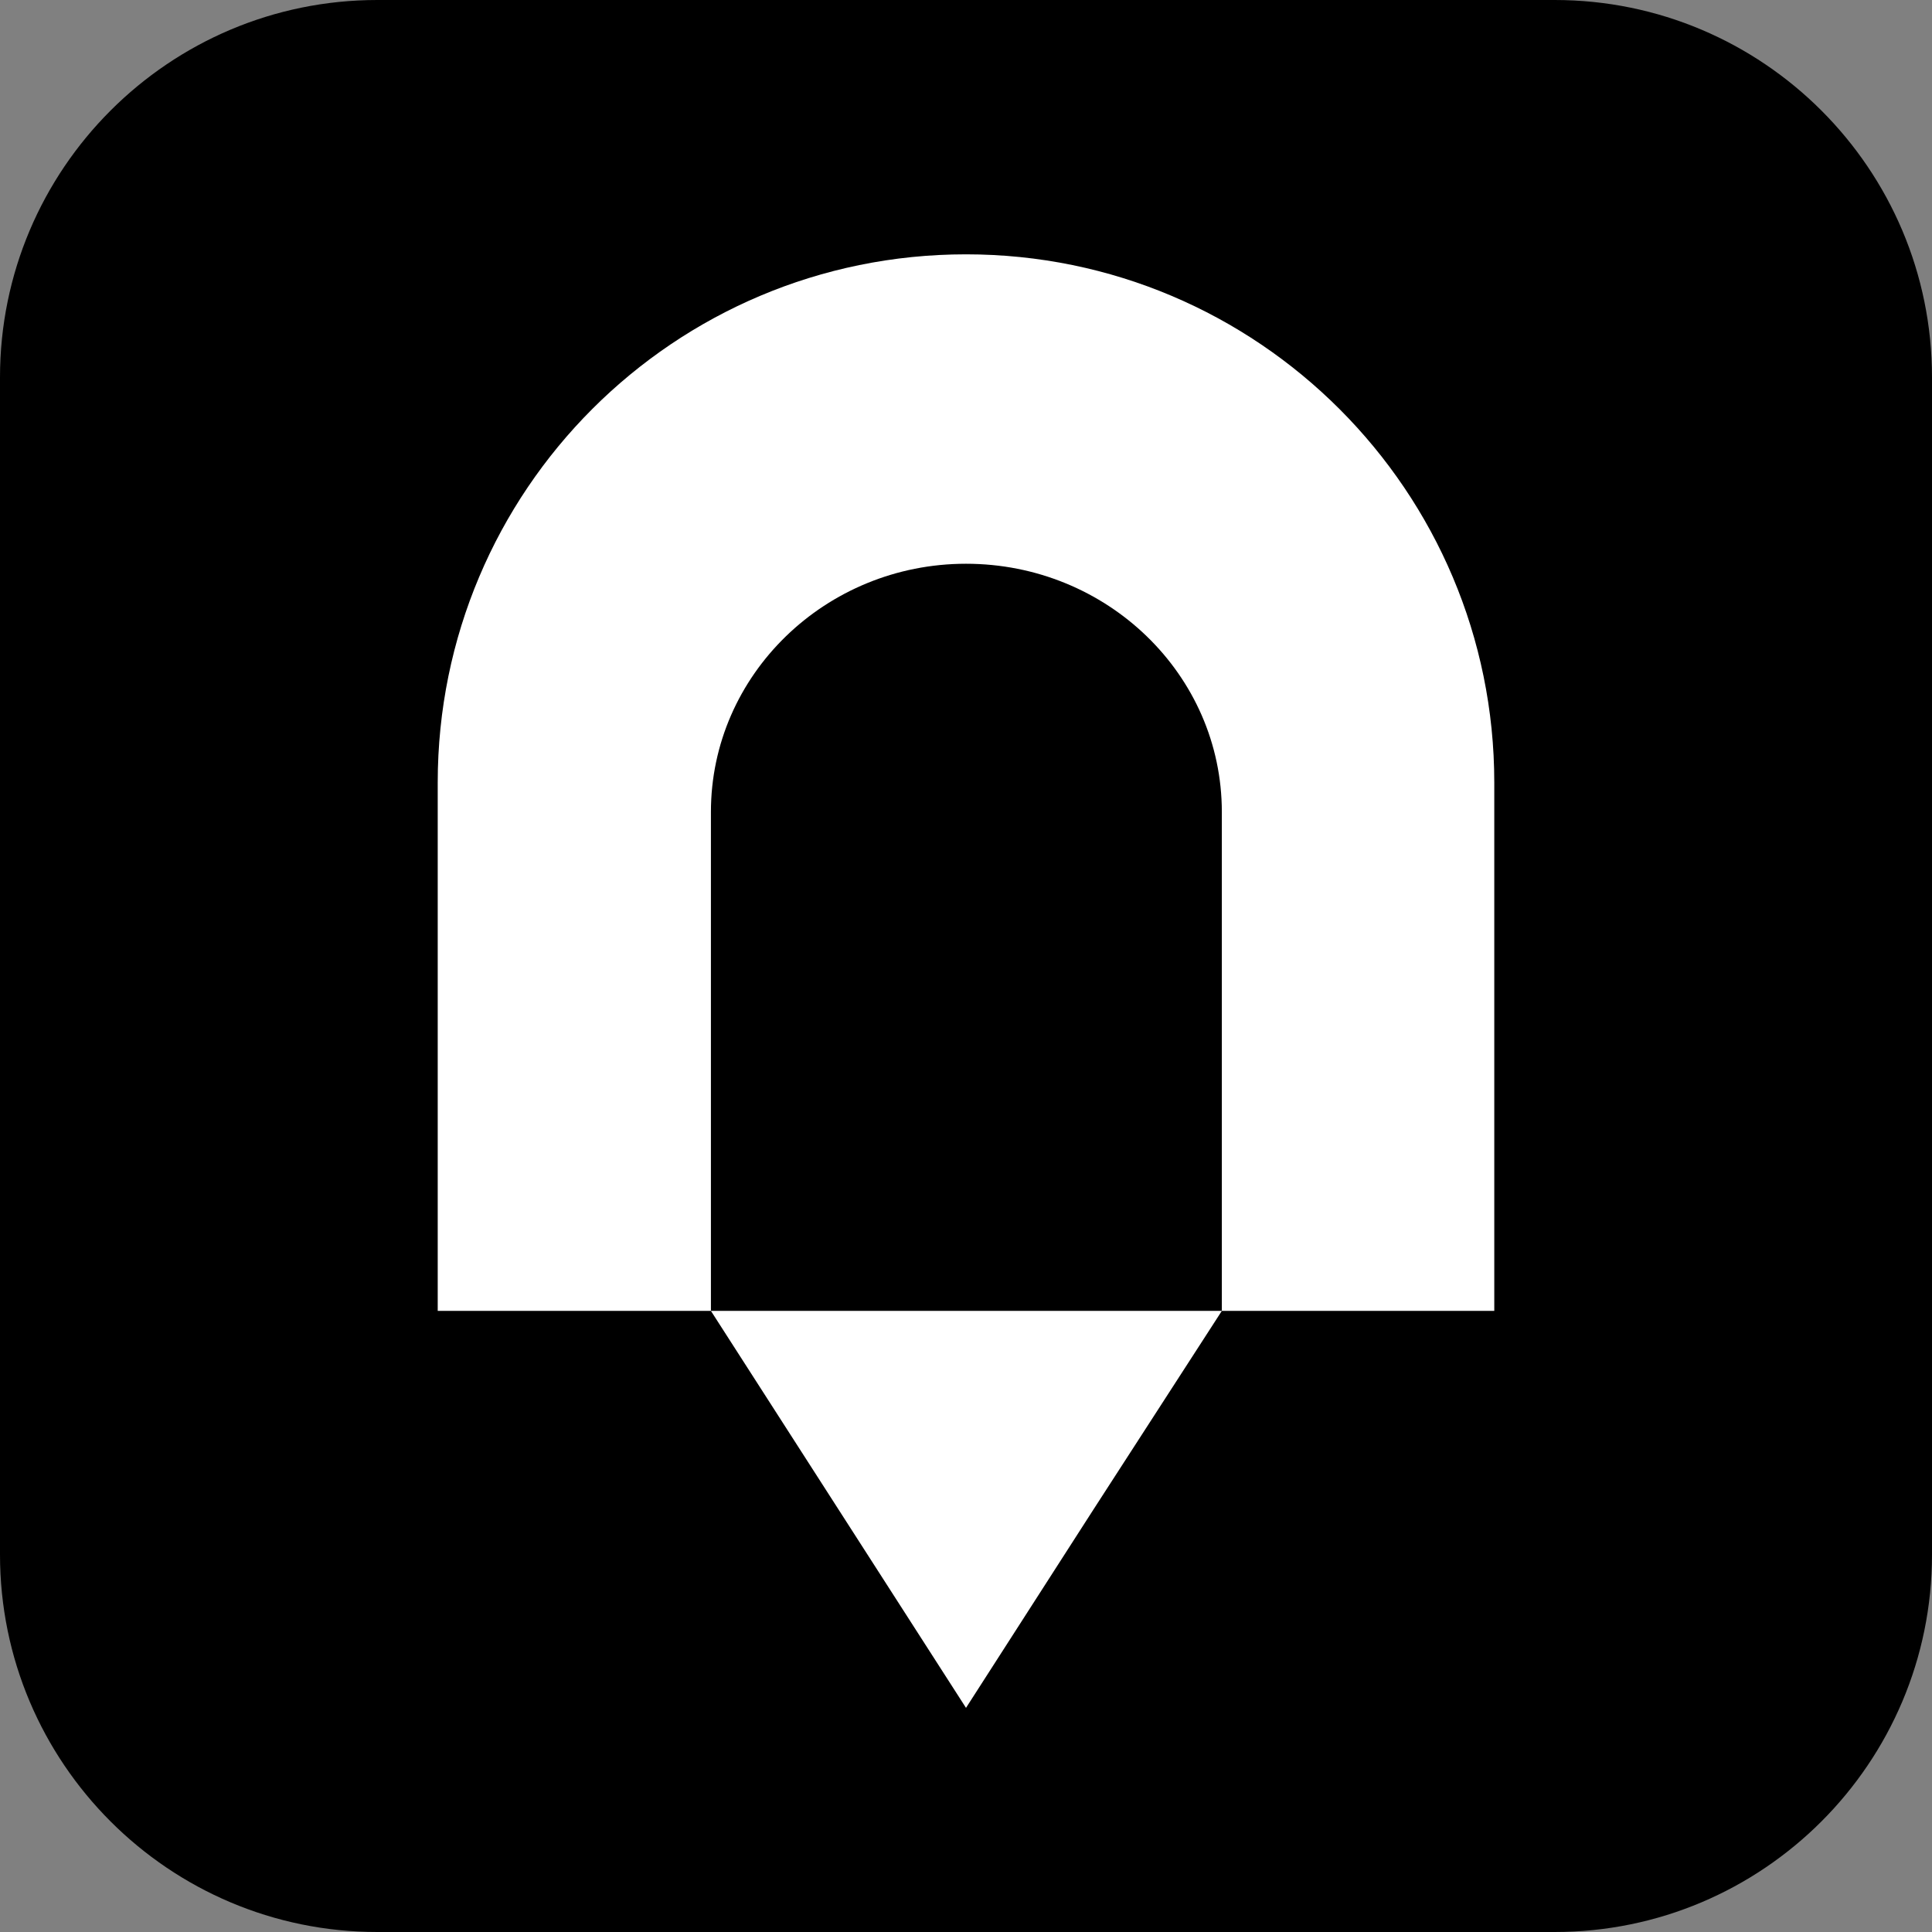
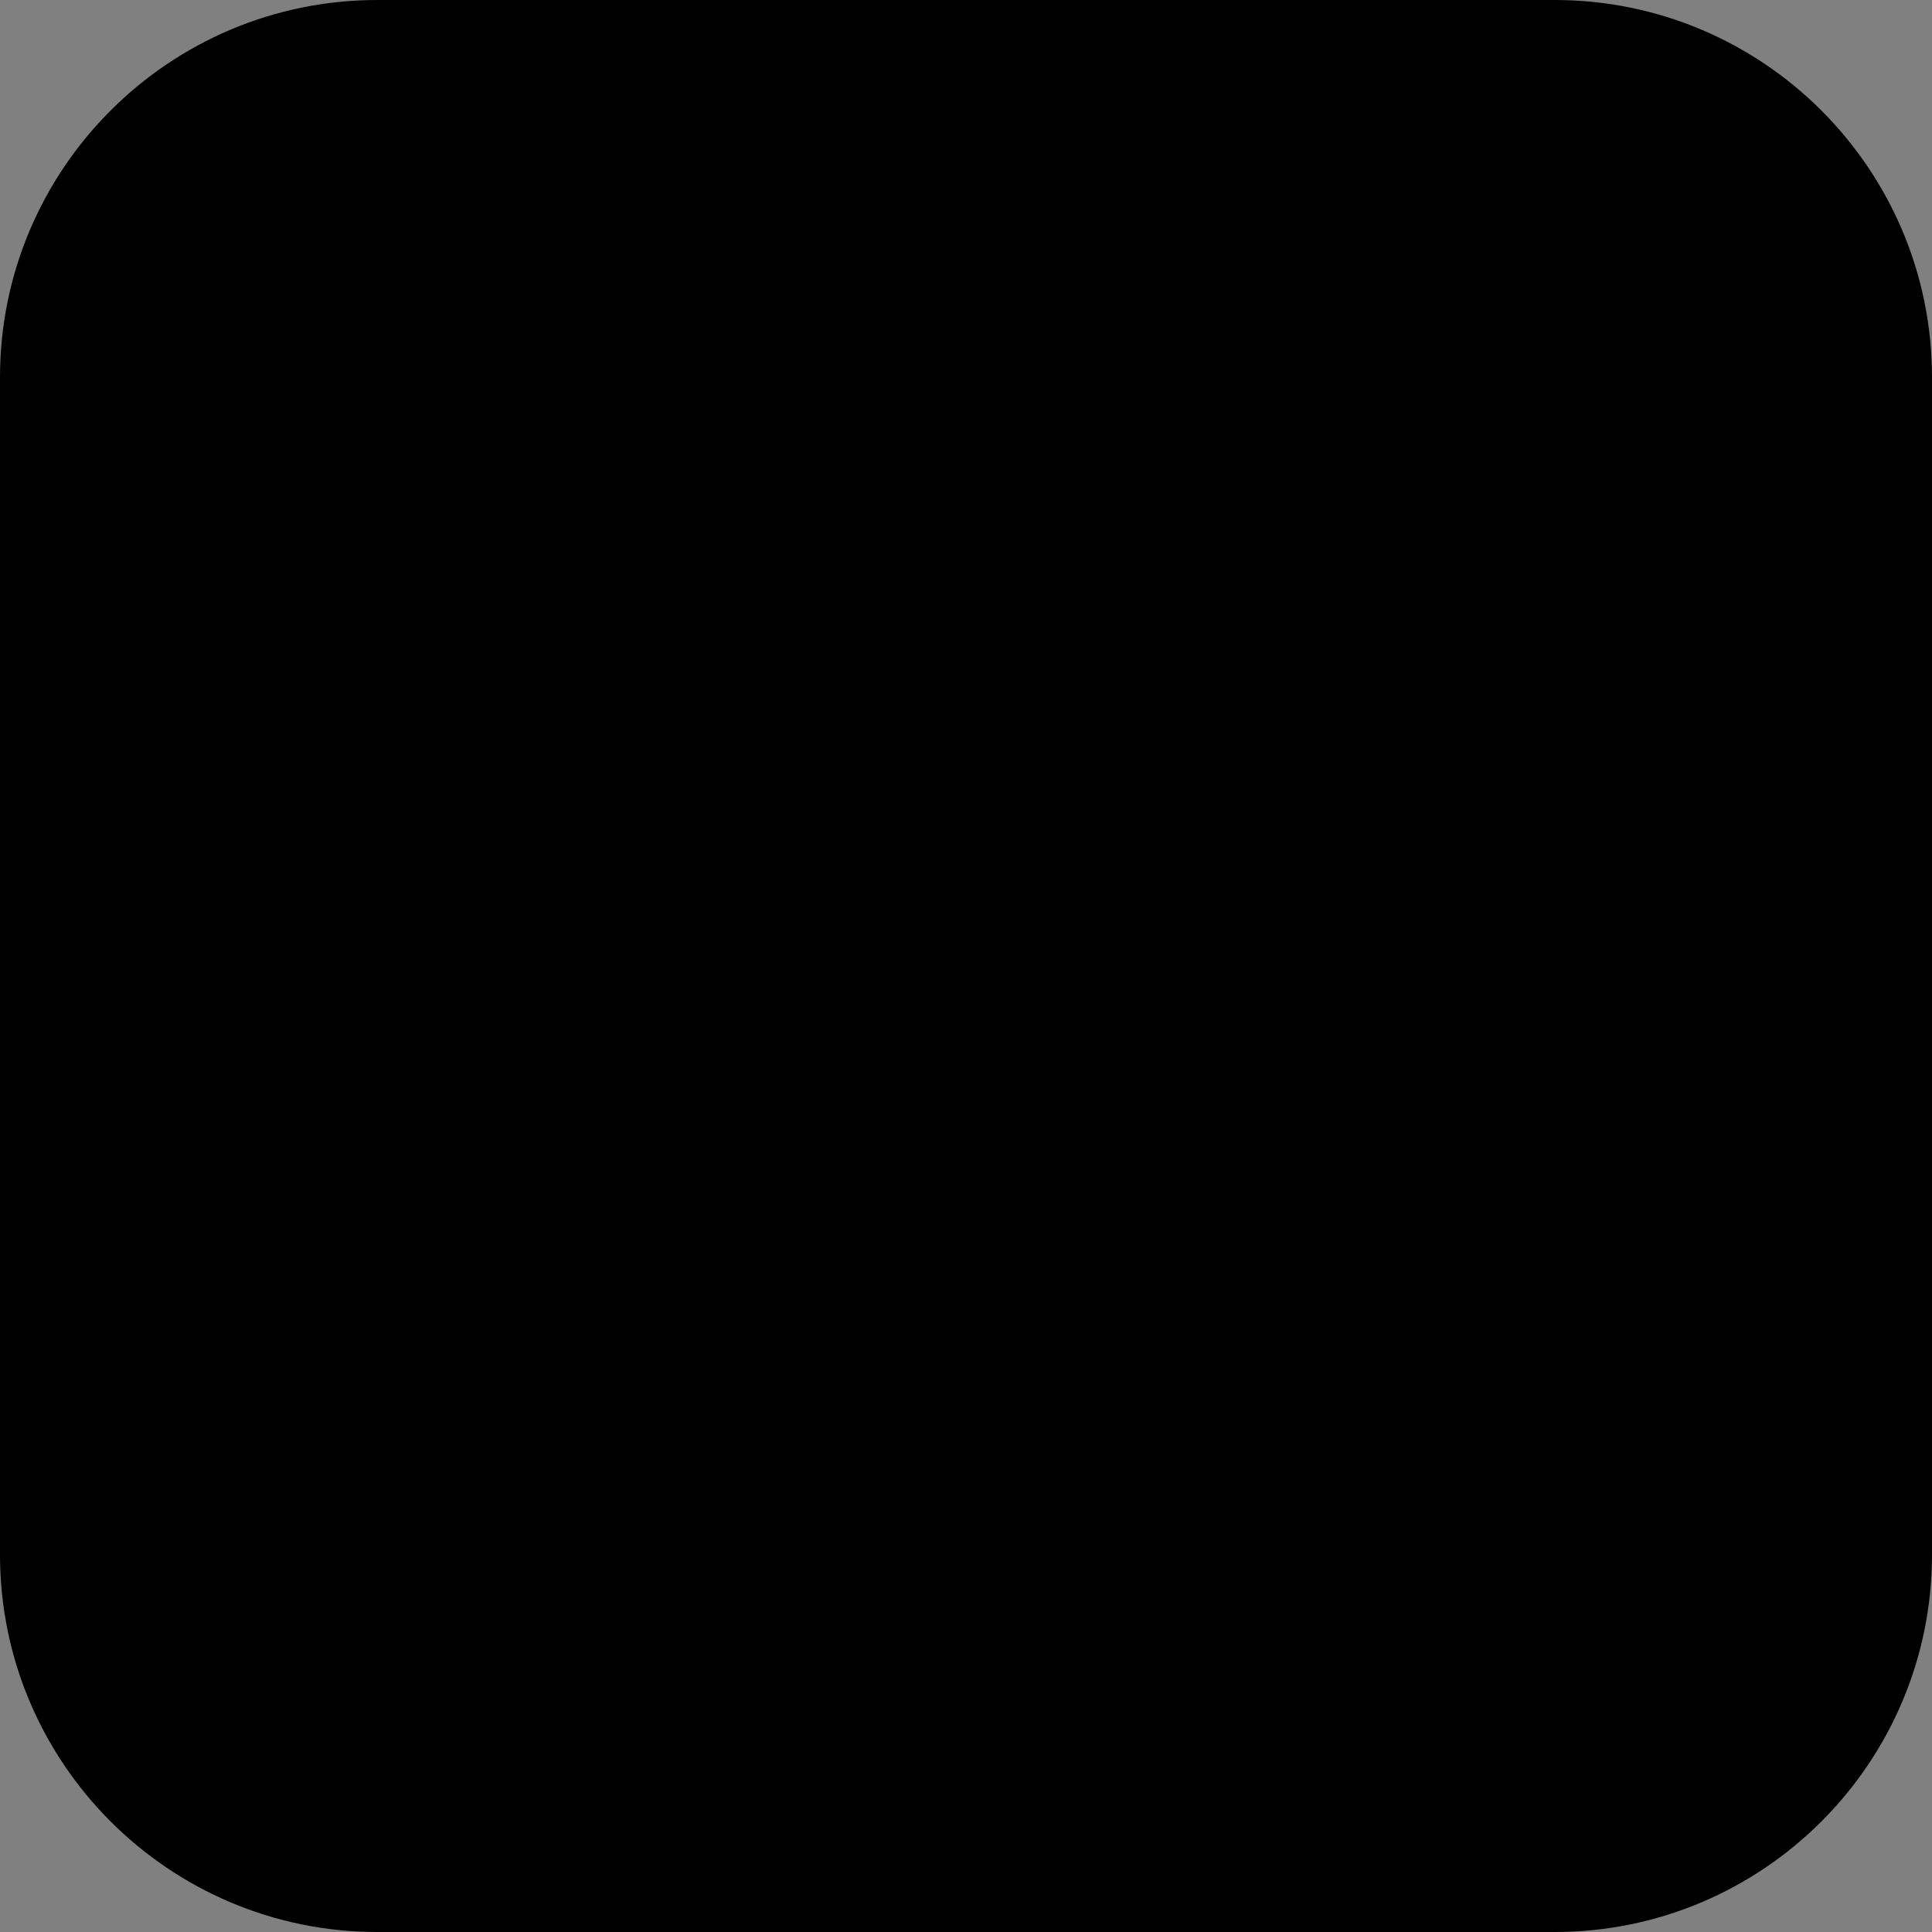
<svg xmlns="http://www.w3.org/2000/svg" version="1.1" id="a" x="0px" y="0px" viewBox="0 0 256 256" style="enable-background:new 0 0 256 256;" xml:space="preserve">
  <rect x="0" y="0" width="256" height="256" fill="#808080" stroke="none" />
  <style type="text/css">
	.st0{fill:#FFFFFF;}
</style>
  <path d="M50,0h156c27.6,0,50,22.4,50,50v156c0,27.6-22.4,50-50,50H50c-27.6,0-50-22.4-50-50V50C0,22.4,22.4,0,50,0z" />
  <g>
-     <path class="st0" d="M128,33.7L128,33.7c-38.7,0-70,31.3-70,70v70h36.2v-66.1c0-18.2,15.2-32.9,33.8-32.9l0,0   c18.7,0,33.9,14.7,33.9,32.9v66.1H198v-70C198,65.1,166.7,33.7,128,33.7z" />
-     <polygon class="st0" points="128,226.3 111.1,200 94.2,173.7 128,173.7 161.9,173.7 144.9,200  " />
-   </g>
+     </g>
</svg>